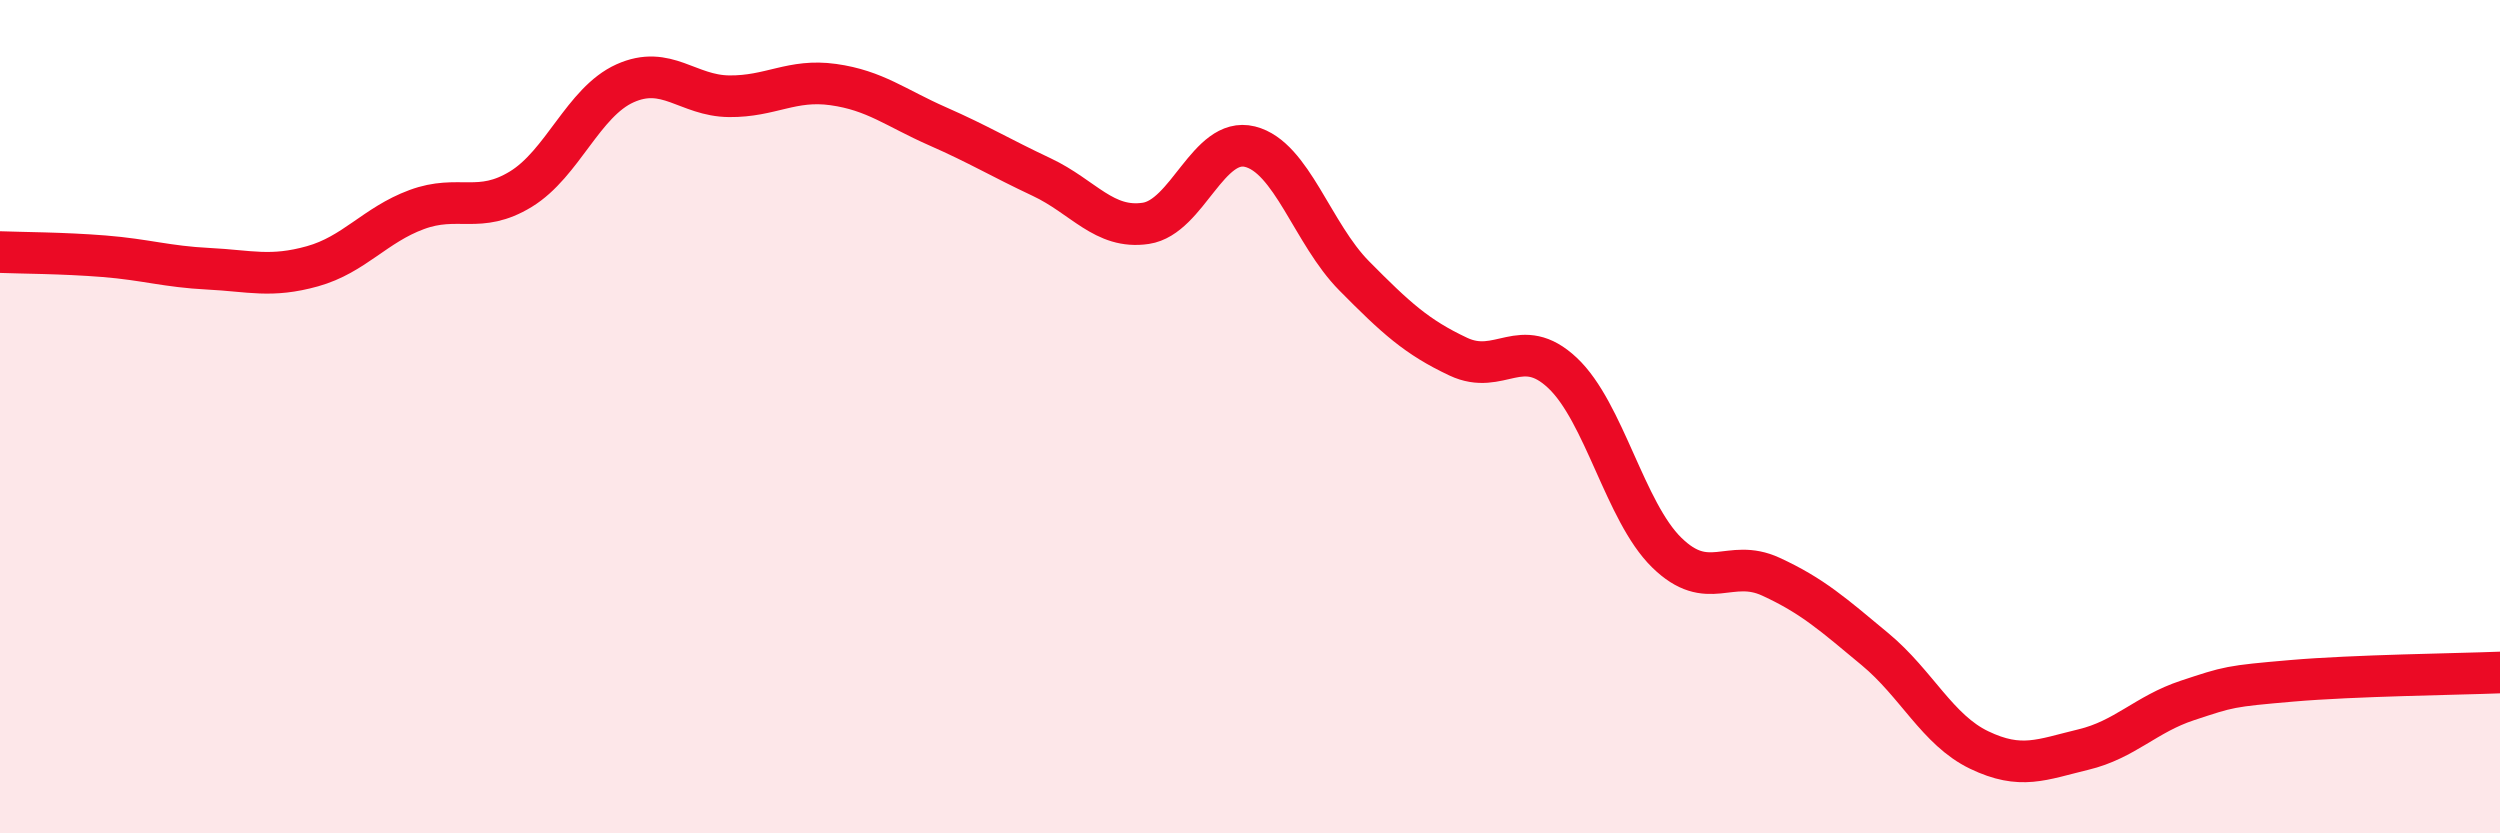
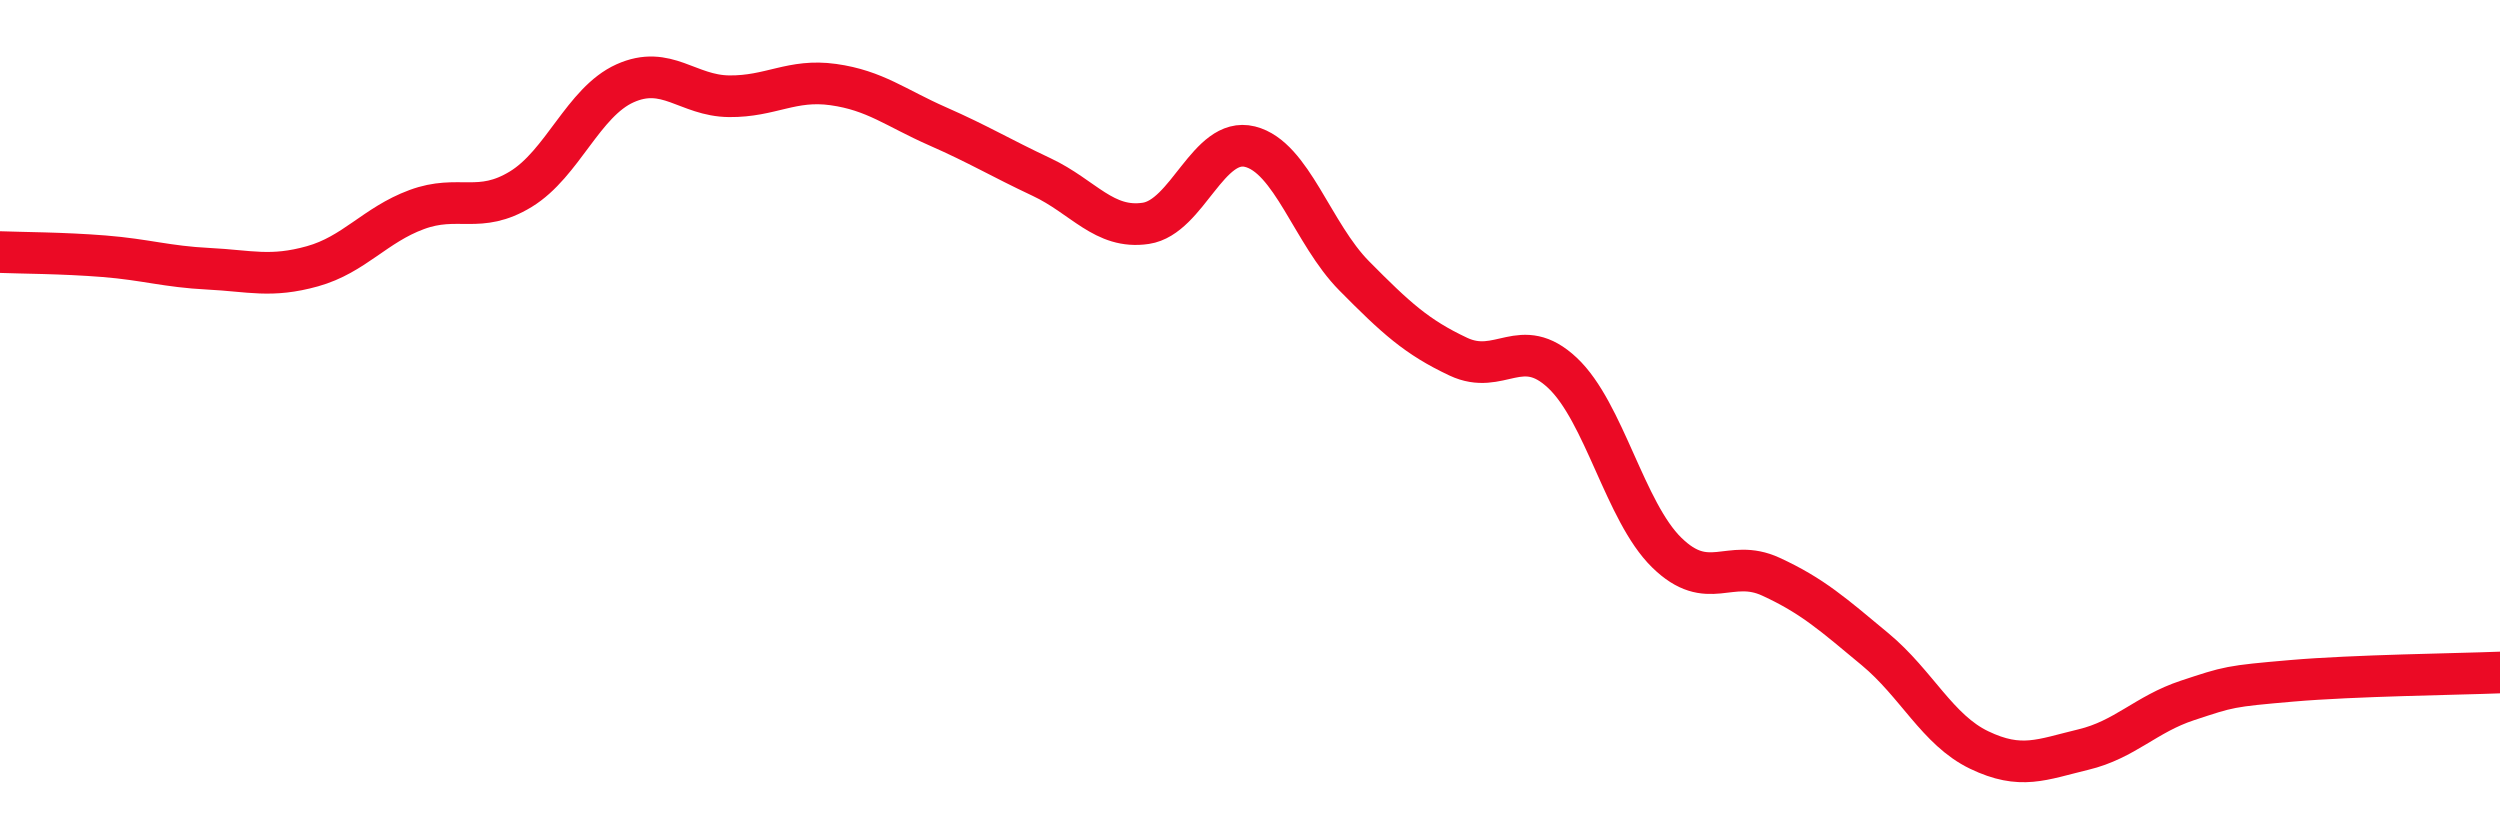
<svg xmlns="http://www.w3.org/2000/svg" width="60" height="20" viewBox="0 0 60 20">
-   <path d="M 0,6.05 C 0.5,6.07 1.5,6.07 2.5,6.15 C 3.5,6.23 4,6.4 5,6.45 C 6,6.5 6.5,6.67 7.5,6.39 C 8.5,6.11 9,5.4 10,5.03 C 11,4.66 11.5,5.15 12.5,4.54 C 13.5,3.93 14,2.45 15,2 C 16,1.55 16.5,2.3 17.5,2.31 C 18.5,2.32 19,1.89 20,2.03 C 21,2.17 21.5,2.59 22.5,3.03 C 23.5,3.47 24,3.78 25,4.25 C 26,4.72 26.5,5.51 27.5,5.36 C 28.5,5.21 29,3.27 30,3.52 C 31,3.77 31.5,5.61 32.5,6.62 C 33.5,7.63 34,8.09 35,8.56 C 36,9.03 36.5,8.01 37.5,8.95 C 38.5,9.89 39,12.28 40,13.26 C 41,14.24 41.5,13.38 42.5,13.84 C 43.5,14.3 44,14.75 45,15.58 C 46,16.41 46.5,17.52 47.5,18 C 48.5,18.48 49,18.23 50,17.99 C 51,17.75 51.5,17.14 52.5,16.81 C 53.5,16.48 53.5,16.47 55,16.34 C 56.5,16.21 59,16.18 60,16.14L60 20L0 20Z" fill="#EB0A25" opacity="0.1" stroke-linecap="round" stroke-linejoin="round" />
  <path d="M 0,6.05 C 0.5,6.07 1.5,6.07 2.5,6.15 C 3.5,6.23 4,6.4 5,6.45 C 6,6.5 6.5,6.67 7.5,6.39 C 8.5,6.11 9,5.4 10,5.03 C 11,4.66 11.5,5.15 12.5,4.54 C 13.5,3.93 14,2.45 15,2 C 16,1.55 16.5,2.3 17.5,2.31 C 18.5,2.32 19,1.89 20,2.03 C 21,2.17 21.5,2.59 22.5,3.03 C 23.5,3.47 24,3.78 25,4.25 C 26,4.72 26.5,5.51 27.5,5.36 C 28.5,5.21 29,3.27 30,3.52 C 31,3.77 31.5,5.61 32.5,6.62 C 33.5,7.63 34,8.09 35,8.56 C 36,9.03 36.5,8.01 37.5,8.95 C 38.5,9.89 39,12.28 40,13.26 C 41,14.24 41.5,13.38 42.5,13.84 C 43.5,14.3 44,14.75 45,15.58 C 46,16.41 46.5,17.52 47.5,18 C 48.5,18.48 49,18.23 50,17.99 C 51,17.75 51.5,17.14 52.5,16.81 C 53.5,16.48 53.5,16.47 55,16.34 C 56.5,16.21 59,16.18 60,16.14" stroke="#EB0A25" stroke-width="1" fill="none" stroke-linecap="round" stroke-linejoin="round" />
</svg>